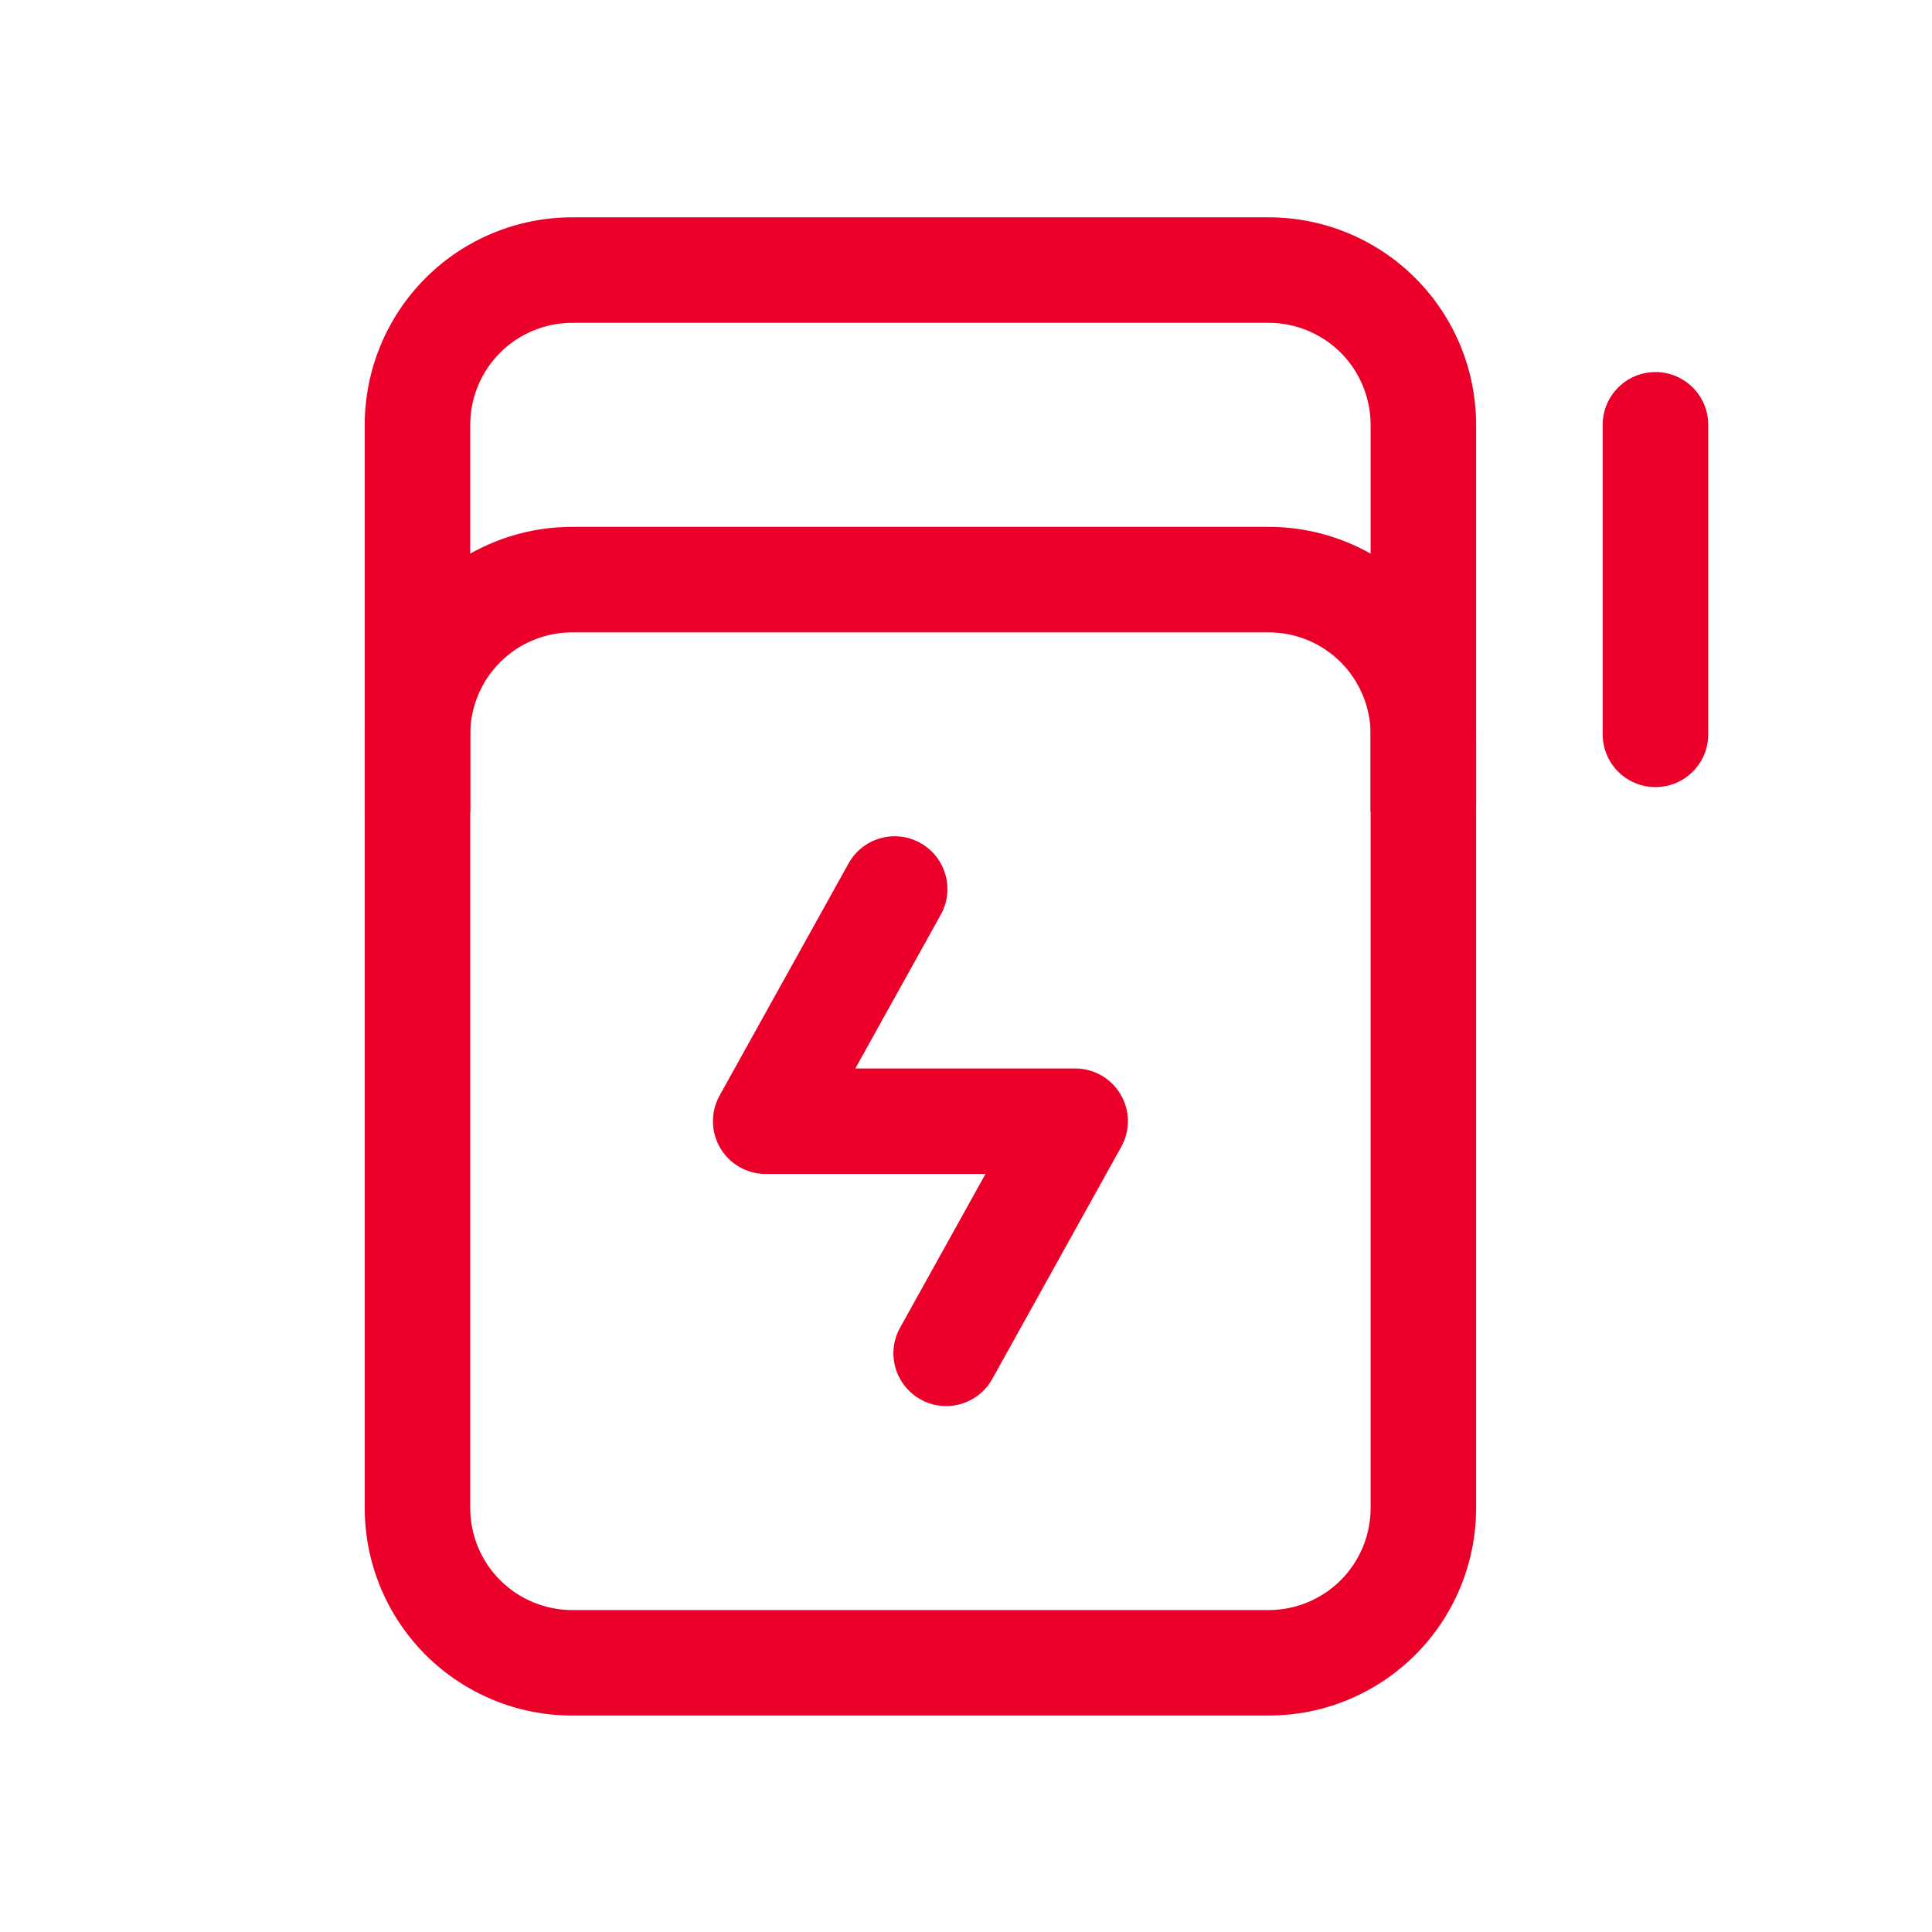
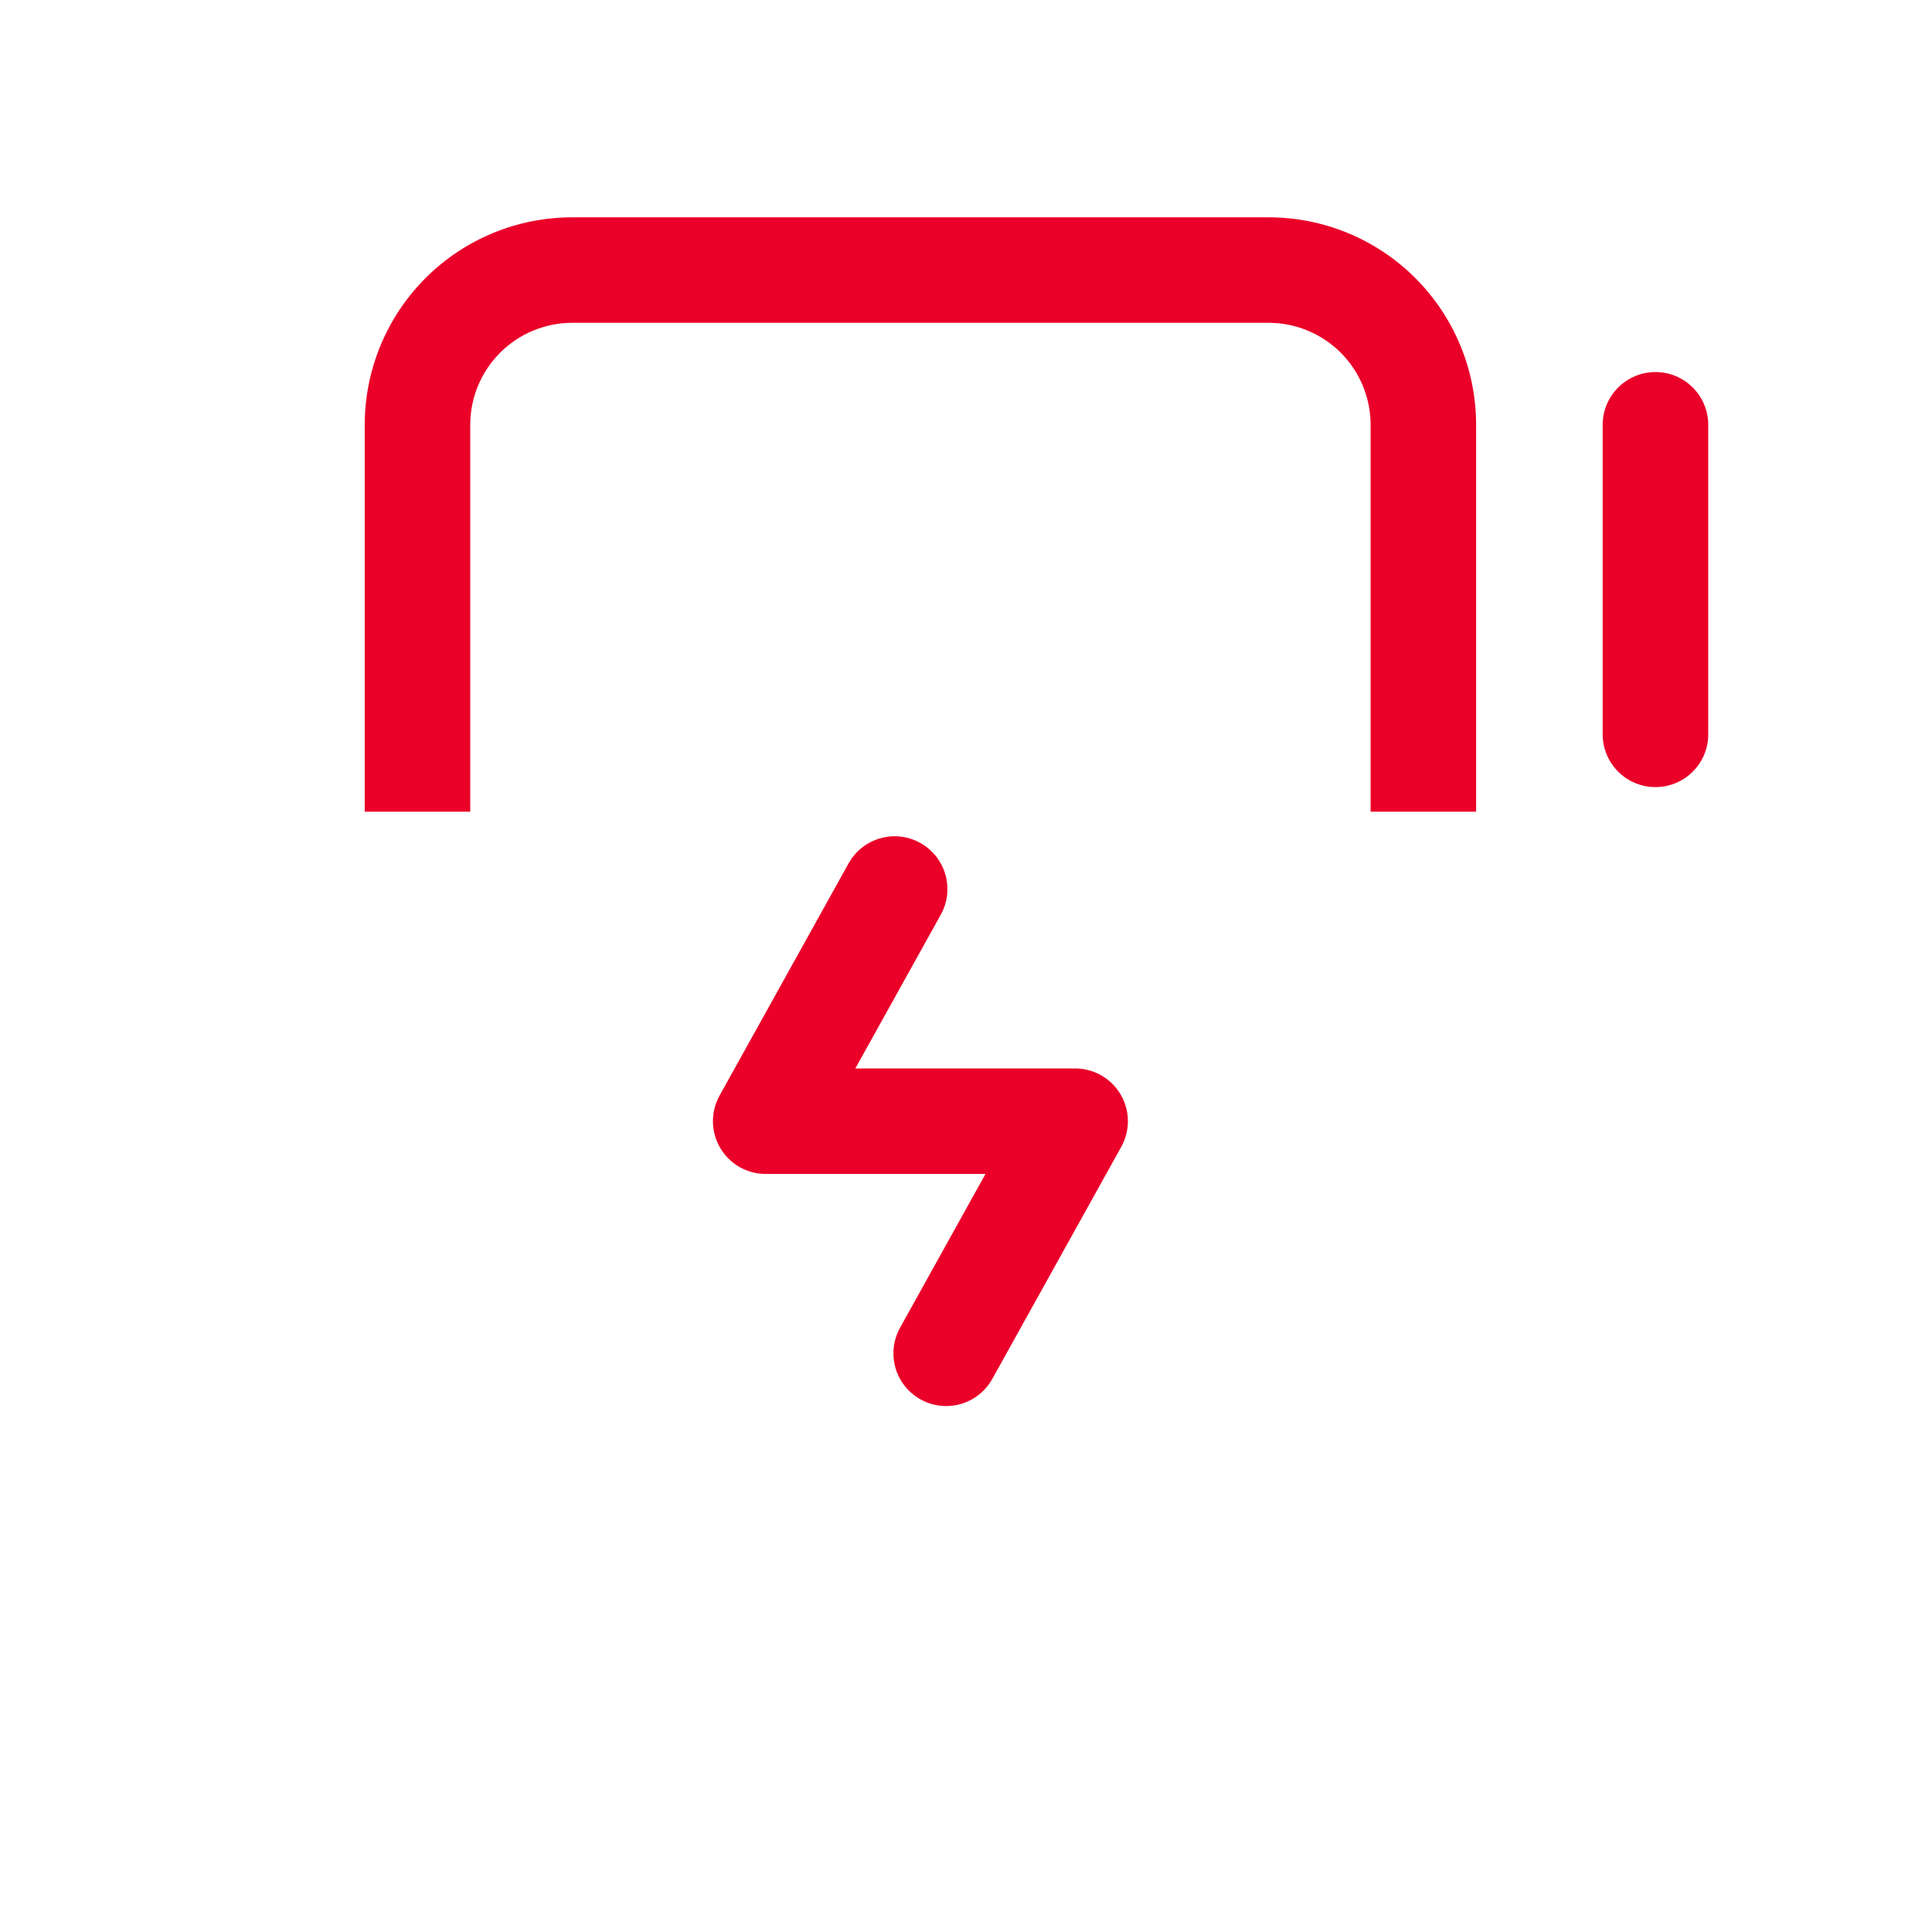
<svg xmlns="http://www.w3.org/2000/svg" width="33" height="33" viewBox="0 0 33 33" fill="none">
  <path fill-rule="evenodd" clip-rule="evenodd" d="M28.277 6.355C28.774 6.355 29.178 6.759 29.178 7.257V12.543C29.178 13.041 28.774 13.444 28.277 13.444C27.779 13.444 27.375 13.041 27.375 12.543V7.257C27.375 6.759 27.779 6.355 28.277 6.355Z" fill="#EA0029" />
-   <path fill-rule="evenodd" clip-rule="evenodd" d="M9.774 10.801C9.312 10.801 8.869 10.984 8.543 11.311C8.216 11.638 8.032 12.081 8.032 12.543V25.759C8.032 26.221 8.216 26.664 8.543 26.991C8.869 27.317 9.312 27.501 9.774 27.501H21.669C22.131 27.501 22.574 27.317 22.901 26.991C23.227 26.664 23.411 26.221 23.411 25.759V12.543C23.411 12.081 23.227 11.638 22.901 11.311C22.574 10.984 22.131 10.801 21.669 10.801H9.774ZM7.268 10.037C7.933 9.372 8.834 8.999 9.774 8.999H21.669C22.609 8.999 23.51 9.372 24.175 10.037C24.84 10.701 25.213 11.603 25.213 12.543V25.759C25.213 26.699 24.84 27.6 24.175 28.265C23.51 28.93 22.609 29.303 21.669 29.303H9.774C8.834 29.303 7.933 28.93 7.268 28.265C6.604 27.6 6.23 26.699 6.23 25.759V12.543C6.23 11.603 6.604 10.701 7.268 10.037Z" fill="#EA0029" />
  <path fill-rule="evenodd" clip-rule="evenodd" d="M9.774 5.514C9.312 5.514 8.869 5.698 8.543 6.024C8.216 6.351 8.032 6.794 8.032 7.256V13.864H6.23V7.256C6.23 6.316 6.604 5.415 7.268 4.75C7.933 4.085 8.834 3.712 9.774 3.712H21.669C22.609 3.712 23.51 4.085 24.175 4.75C24.84 5.415 25.213 6.316 25.213 7.256V13.864H23.411V7.256C23.411 6.794 23.227 6.351 22.901 6.024C22.574 5.698 22.131 5.514 21.669 5.514H9.774Z" fill="#EA0029" />
  <path fill-rule="evenodd" clip-rule="evenodd" d="M15.719 14.398C16.154 14.64 16.311 15.189 16.069 15.624L14.61 18.25H18.365C18.684 18.25 18.979 18.419 19.141 18.694C19.303 18.969 19.307 19.309 19.152 19.588L16.949 23.553C16.707 23.988 16.159 24.145 15.724 23.903C15.289 23.661 15.132 23.113 15.374 22.678L16.833 20.052H13.078C12.759 20.052 12.464 19.883 12.302 19.608C12.14 19.332 12.136 18.992 12.291 18.713L14.494 14.748C14.736 14.313 15.284 14.156 15.719 14.398Z" fill="#EA0029" />
</svg>